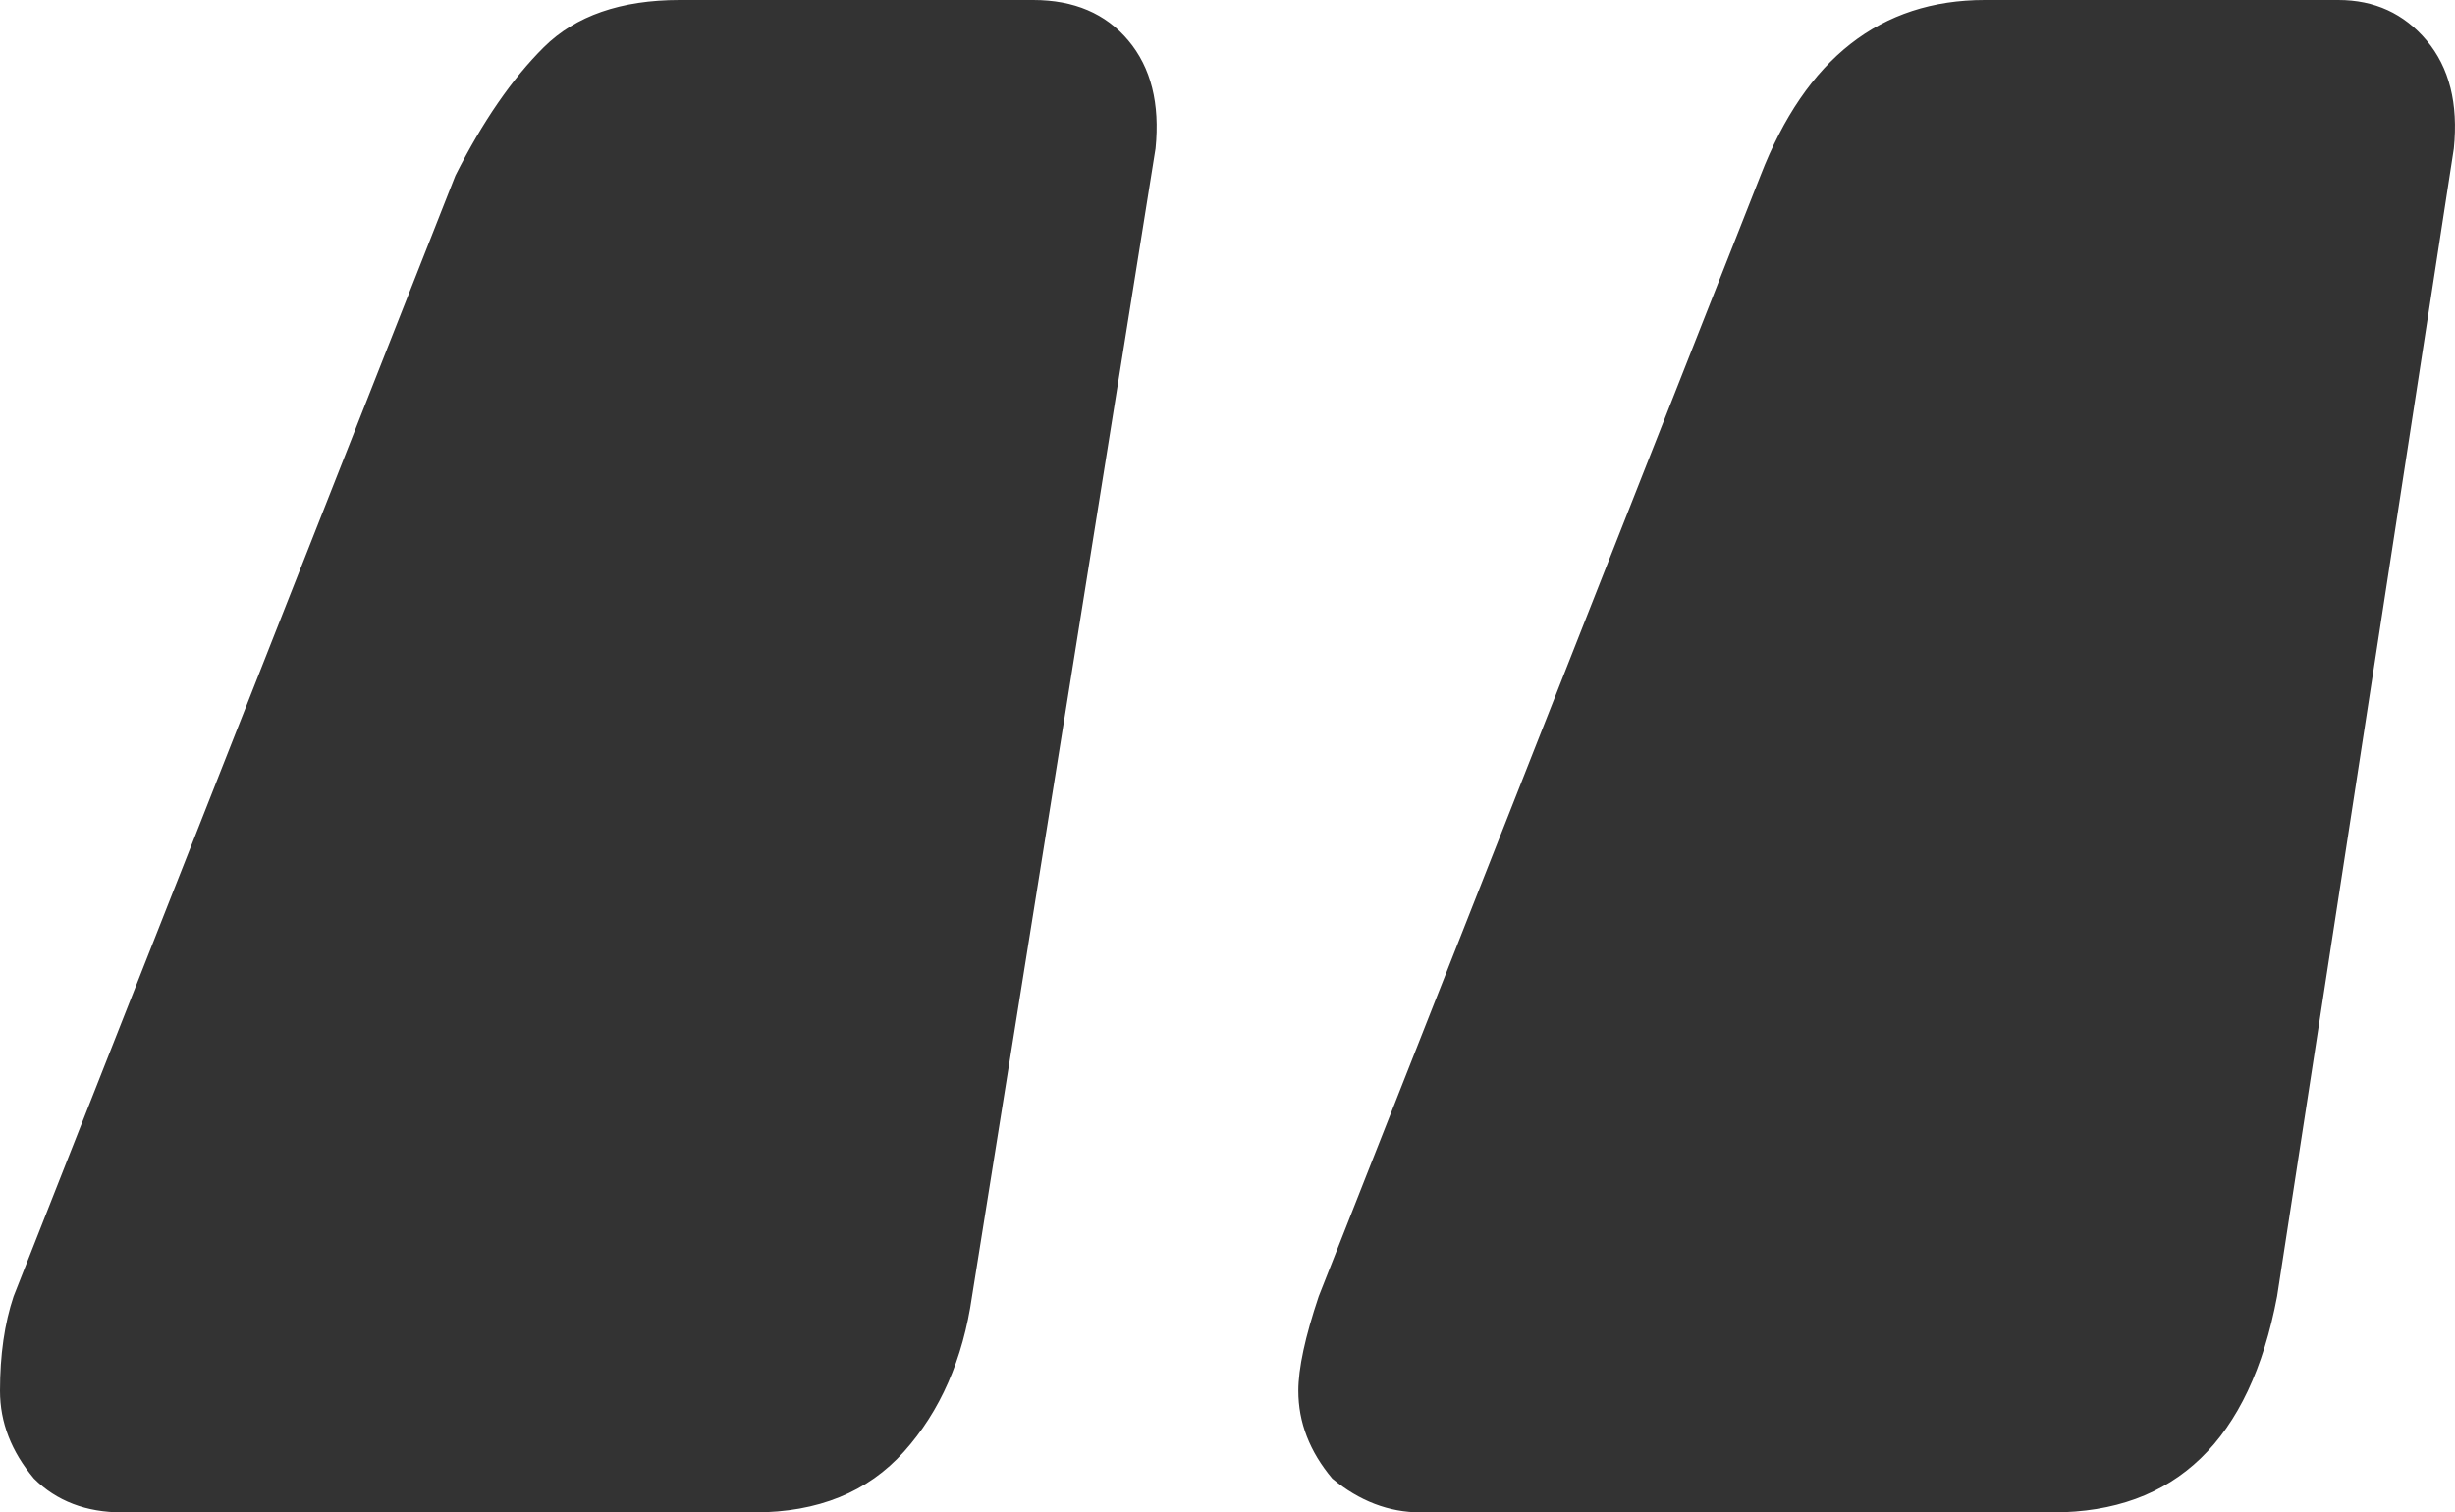
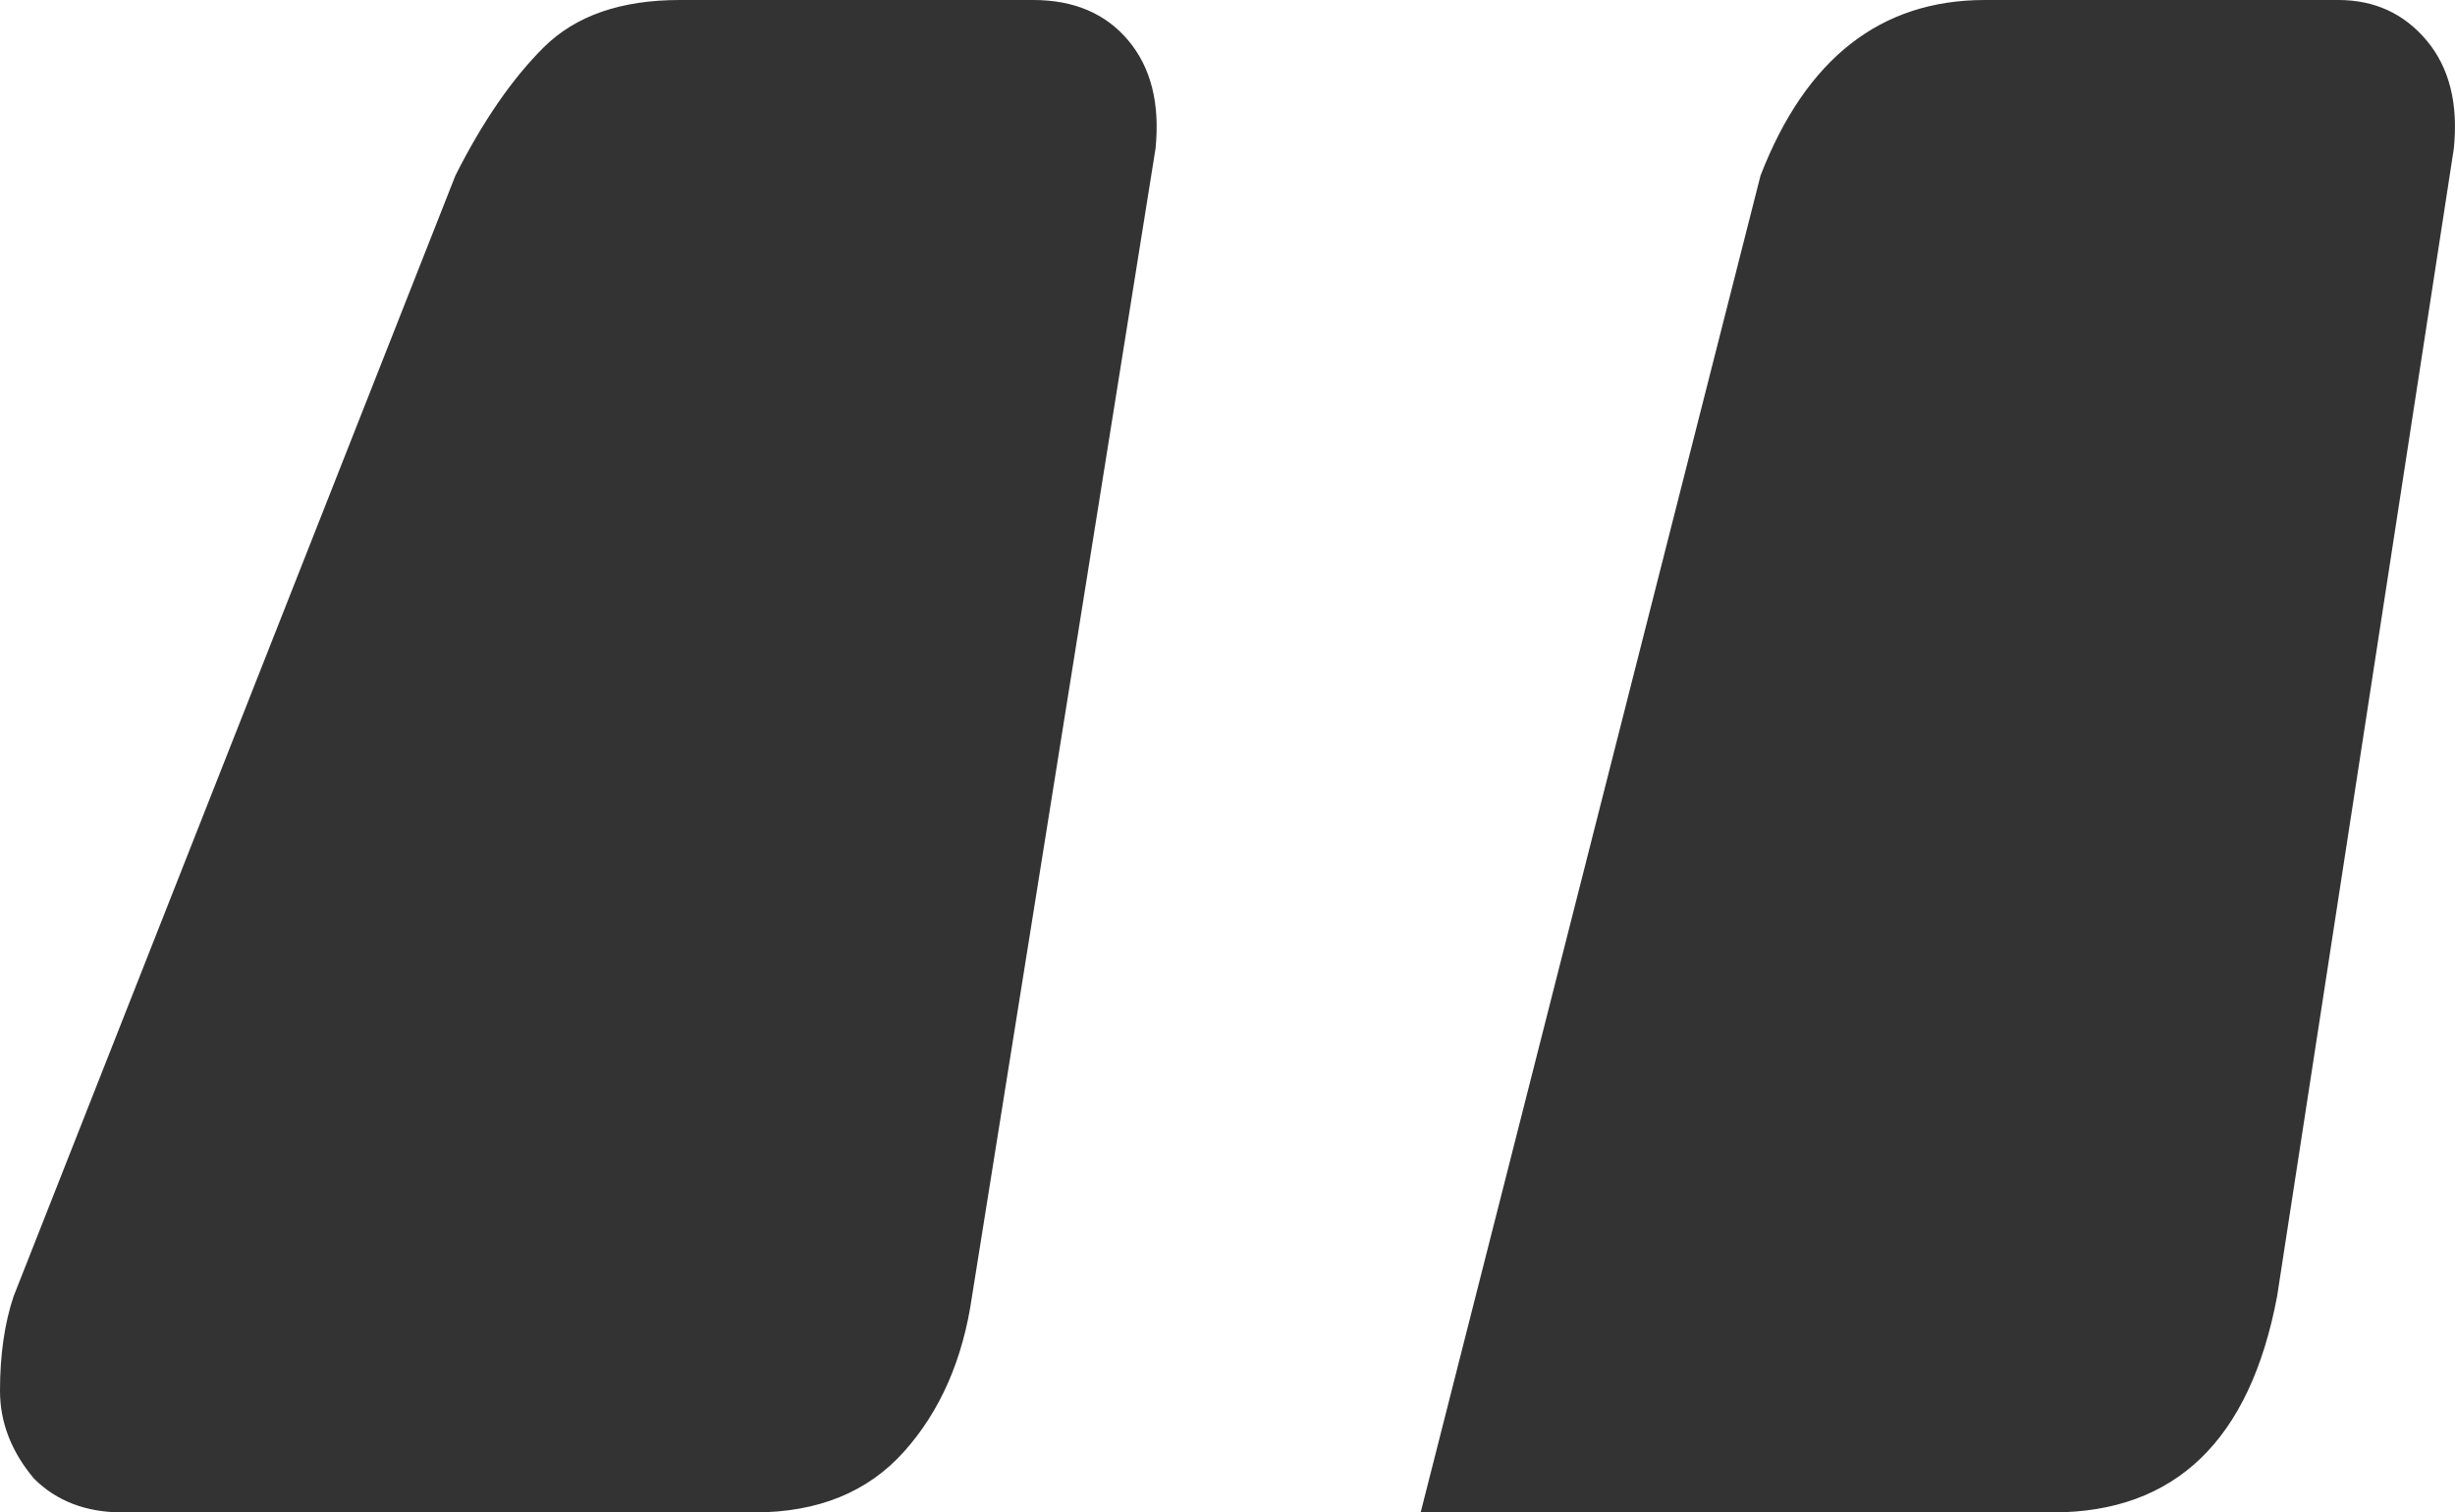
<svg xmlns="http://www.w3.org/2000/svg" width="99" height="61" viewBox="0 0 99 61" fill="none">
-   <path d="M4.934 61c-1.462 0-2.65-.454-3.563-1.362C.457 58.55 0 57.37 0 56.098c0-1.452.183-2.723.548-3.812L18.365 7.08c1.097-2.178 2.285-3.903 3.564-5.174C23.209.636 25.036 0 27.41 0h14.254c1.645 0 2.924.545 3.837 1.634.914 1.09 1.28 2.542 1.097 4.357l-7.401 46.295c-.365 2.541-1.28 4.63-2.741 6.263C34.995 60.183 32.985 61 30.427 61H4.933zm52.355 0c-1.279 0-2.467-.454-3.563-1.362-.914-1.089-1.37-2.269-1.37-3.54 0-.907.273-2.178.822-3.812L70.995 7.08C72.822 2.36 75.838 0 80.04 0h14.253c1.462 0 2.65.545 3.564 1.634.914 1.09 1.28 2.542 1.096 4.357l-7.127 46.295C90.731 58.096 87.716 61 82.782 61H57.289z" fill="#333" />
+   <path d="M4.934 61c-1.462 0-2.65-.454-3.563-1.362C.457 58.55 0 57.37 0 56.098c0-1.452.183-2.723.548-3.812L18.365 7.08c1.097-2.178 2.285-3.903 3.564-5.174C23.209.636 25.036 0 27.41 0h14.254c1.645 0 2.924.545 3.837 1.634.914 1.09 1.28 2.542 1.097 4.357l-7.401 46.295c-.365 2.541-1.28 4.63-2.741 6.263C34.995 60.183 32.985 61 30.427 61H4.933zm52.355 0L70.995 7.08C72.822 2.36 75.838 0 80.04 0h14.253c1.462 0 2.65.545 3.564 1.634.914 1.09 1.28 2.542 1.096 4.357l-7.127 46.295C90.731 58.096 87.716 61 82.782 61H57.289z" fill="#333" />
</svg>